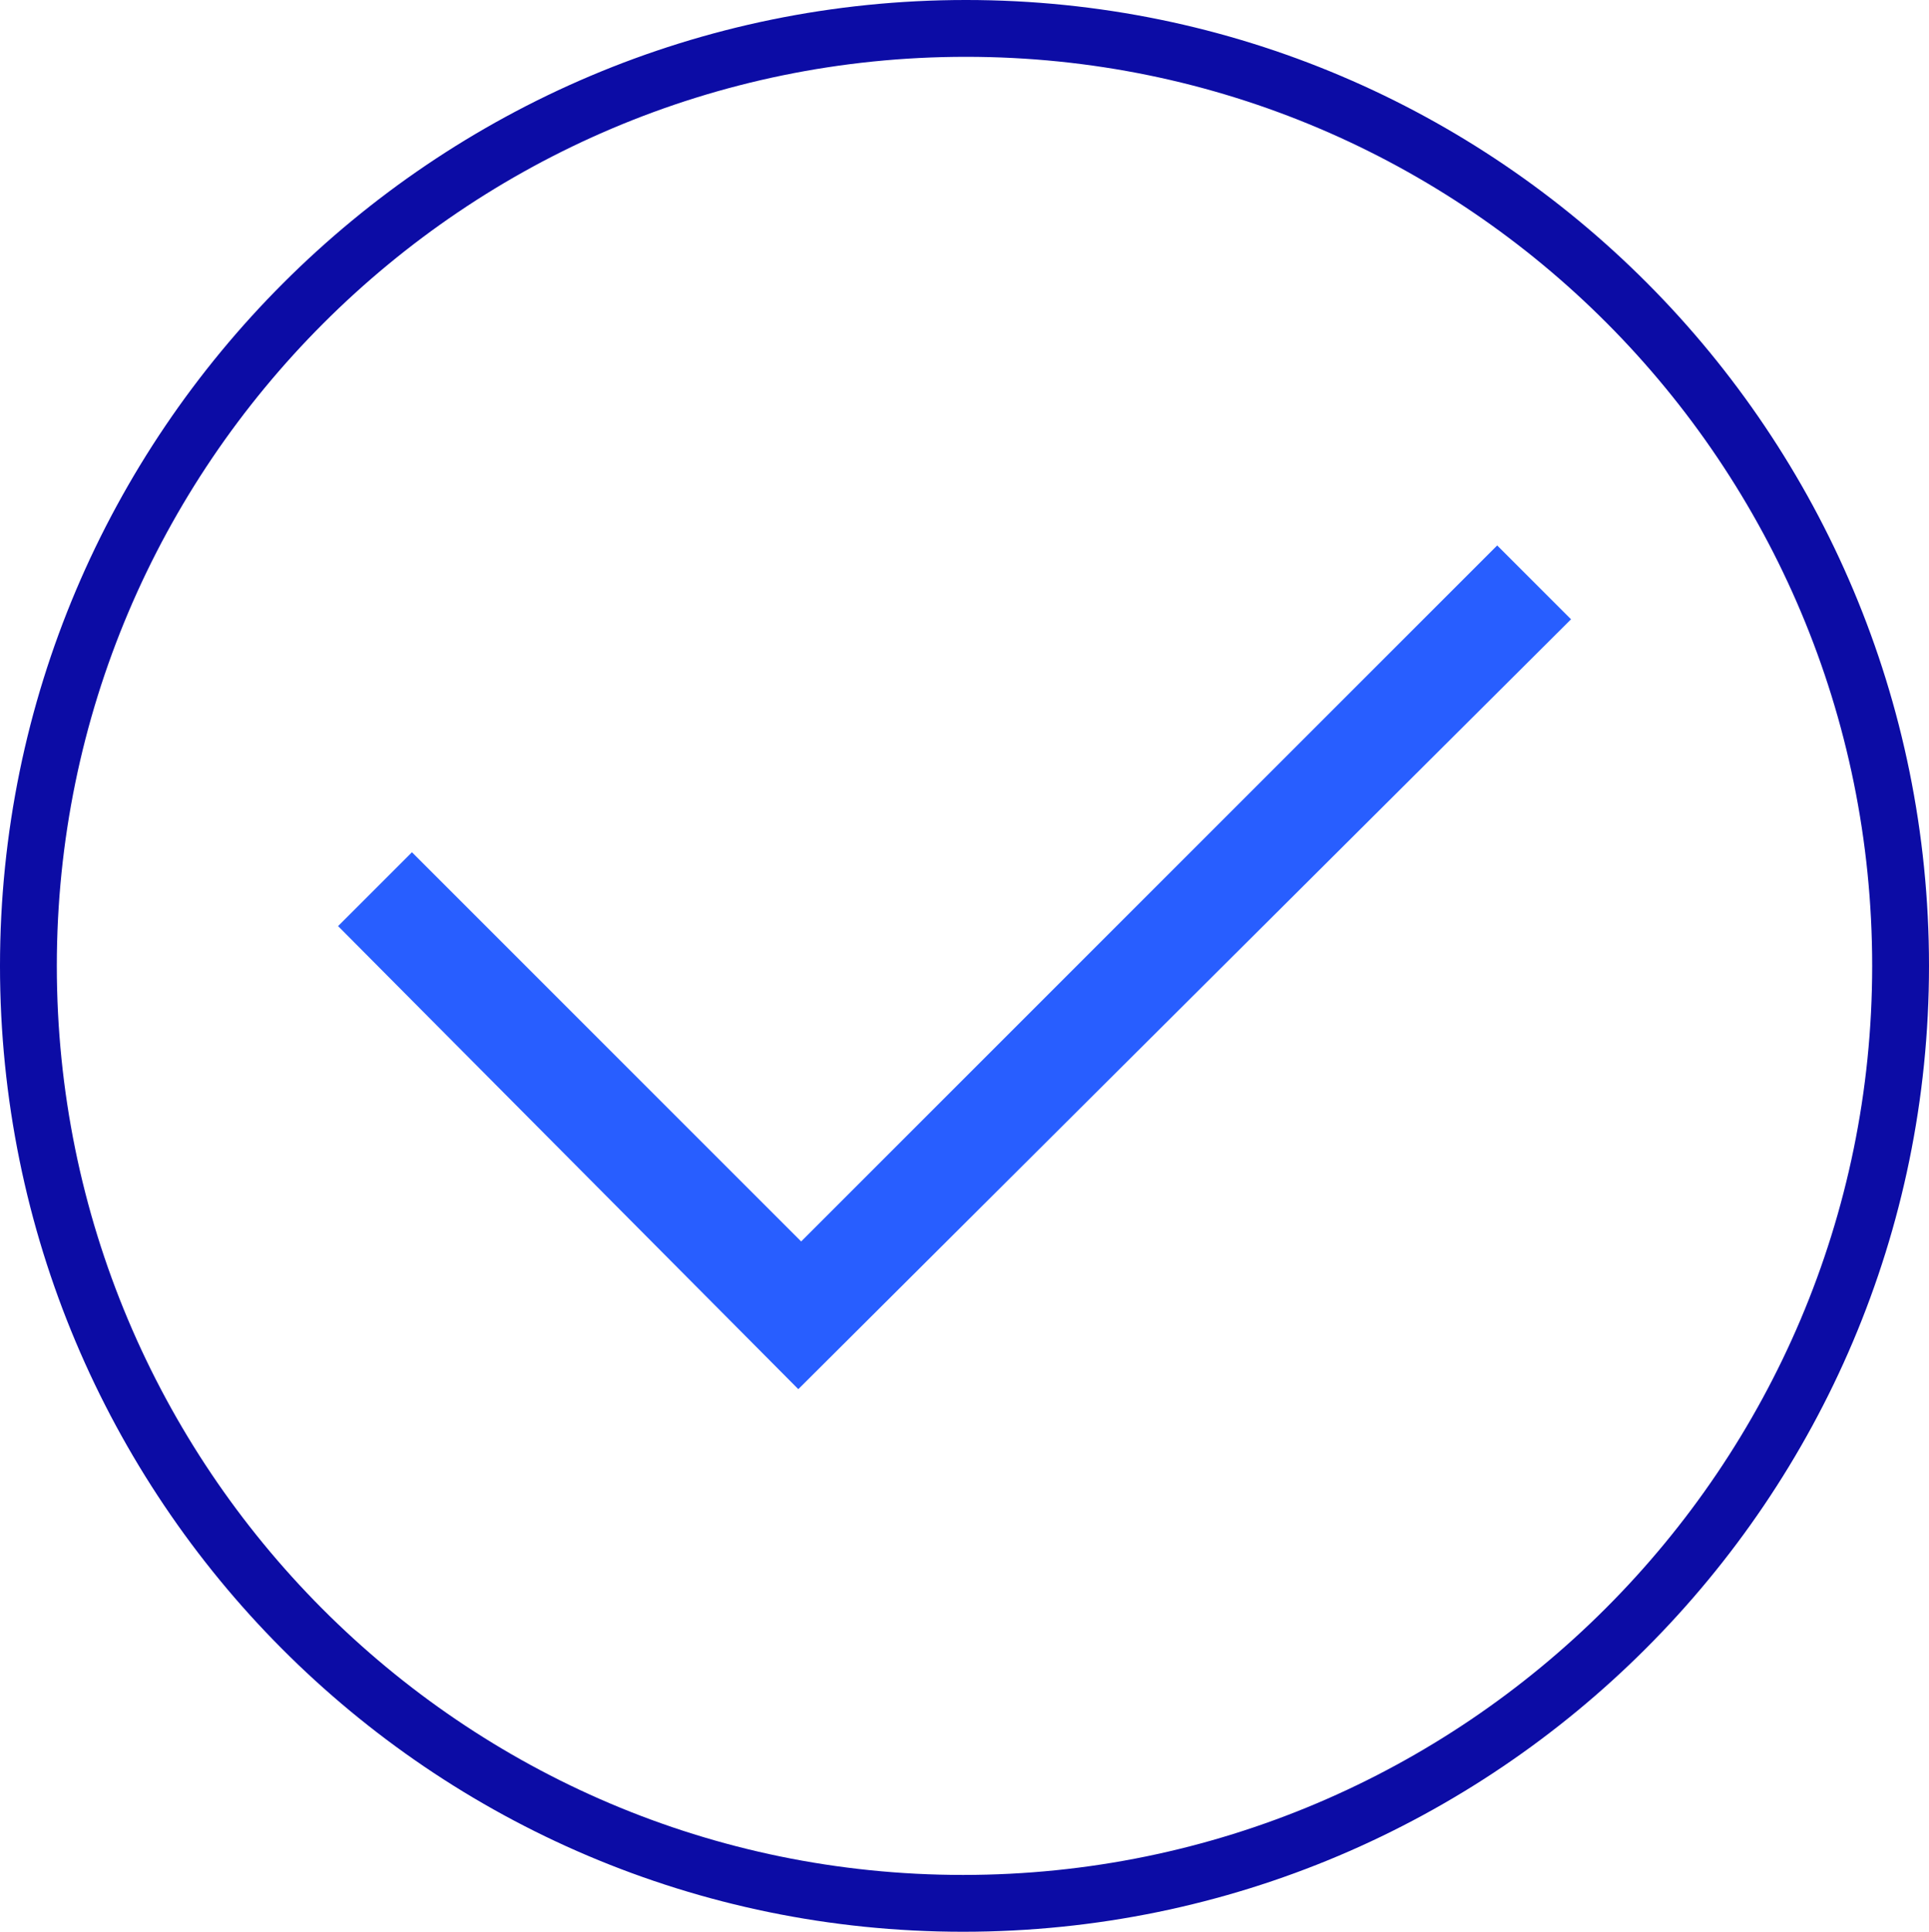
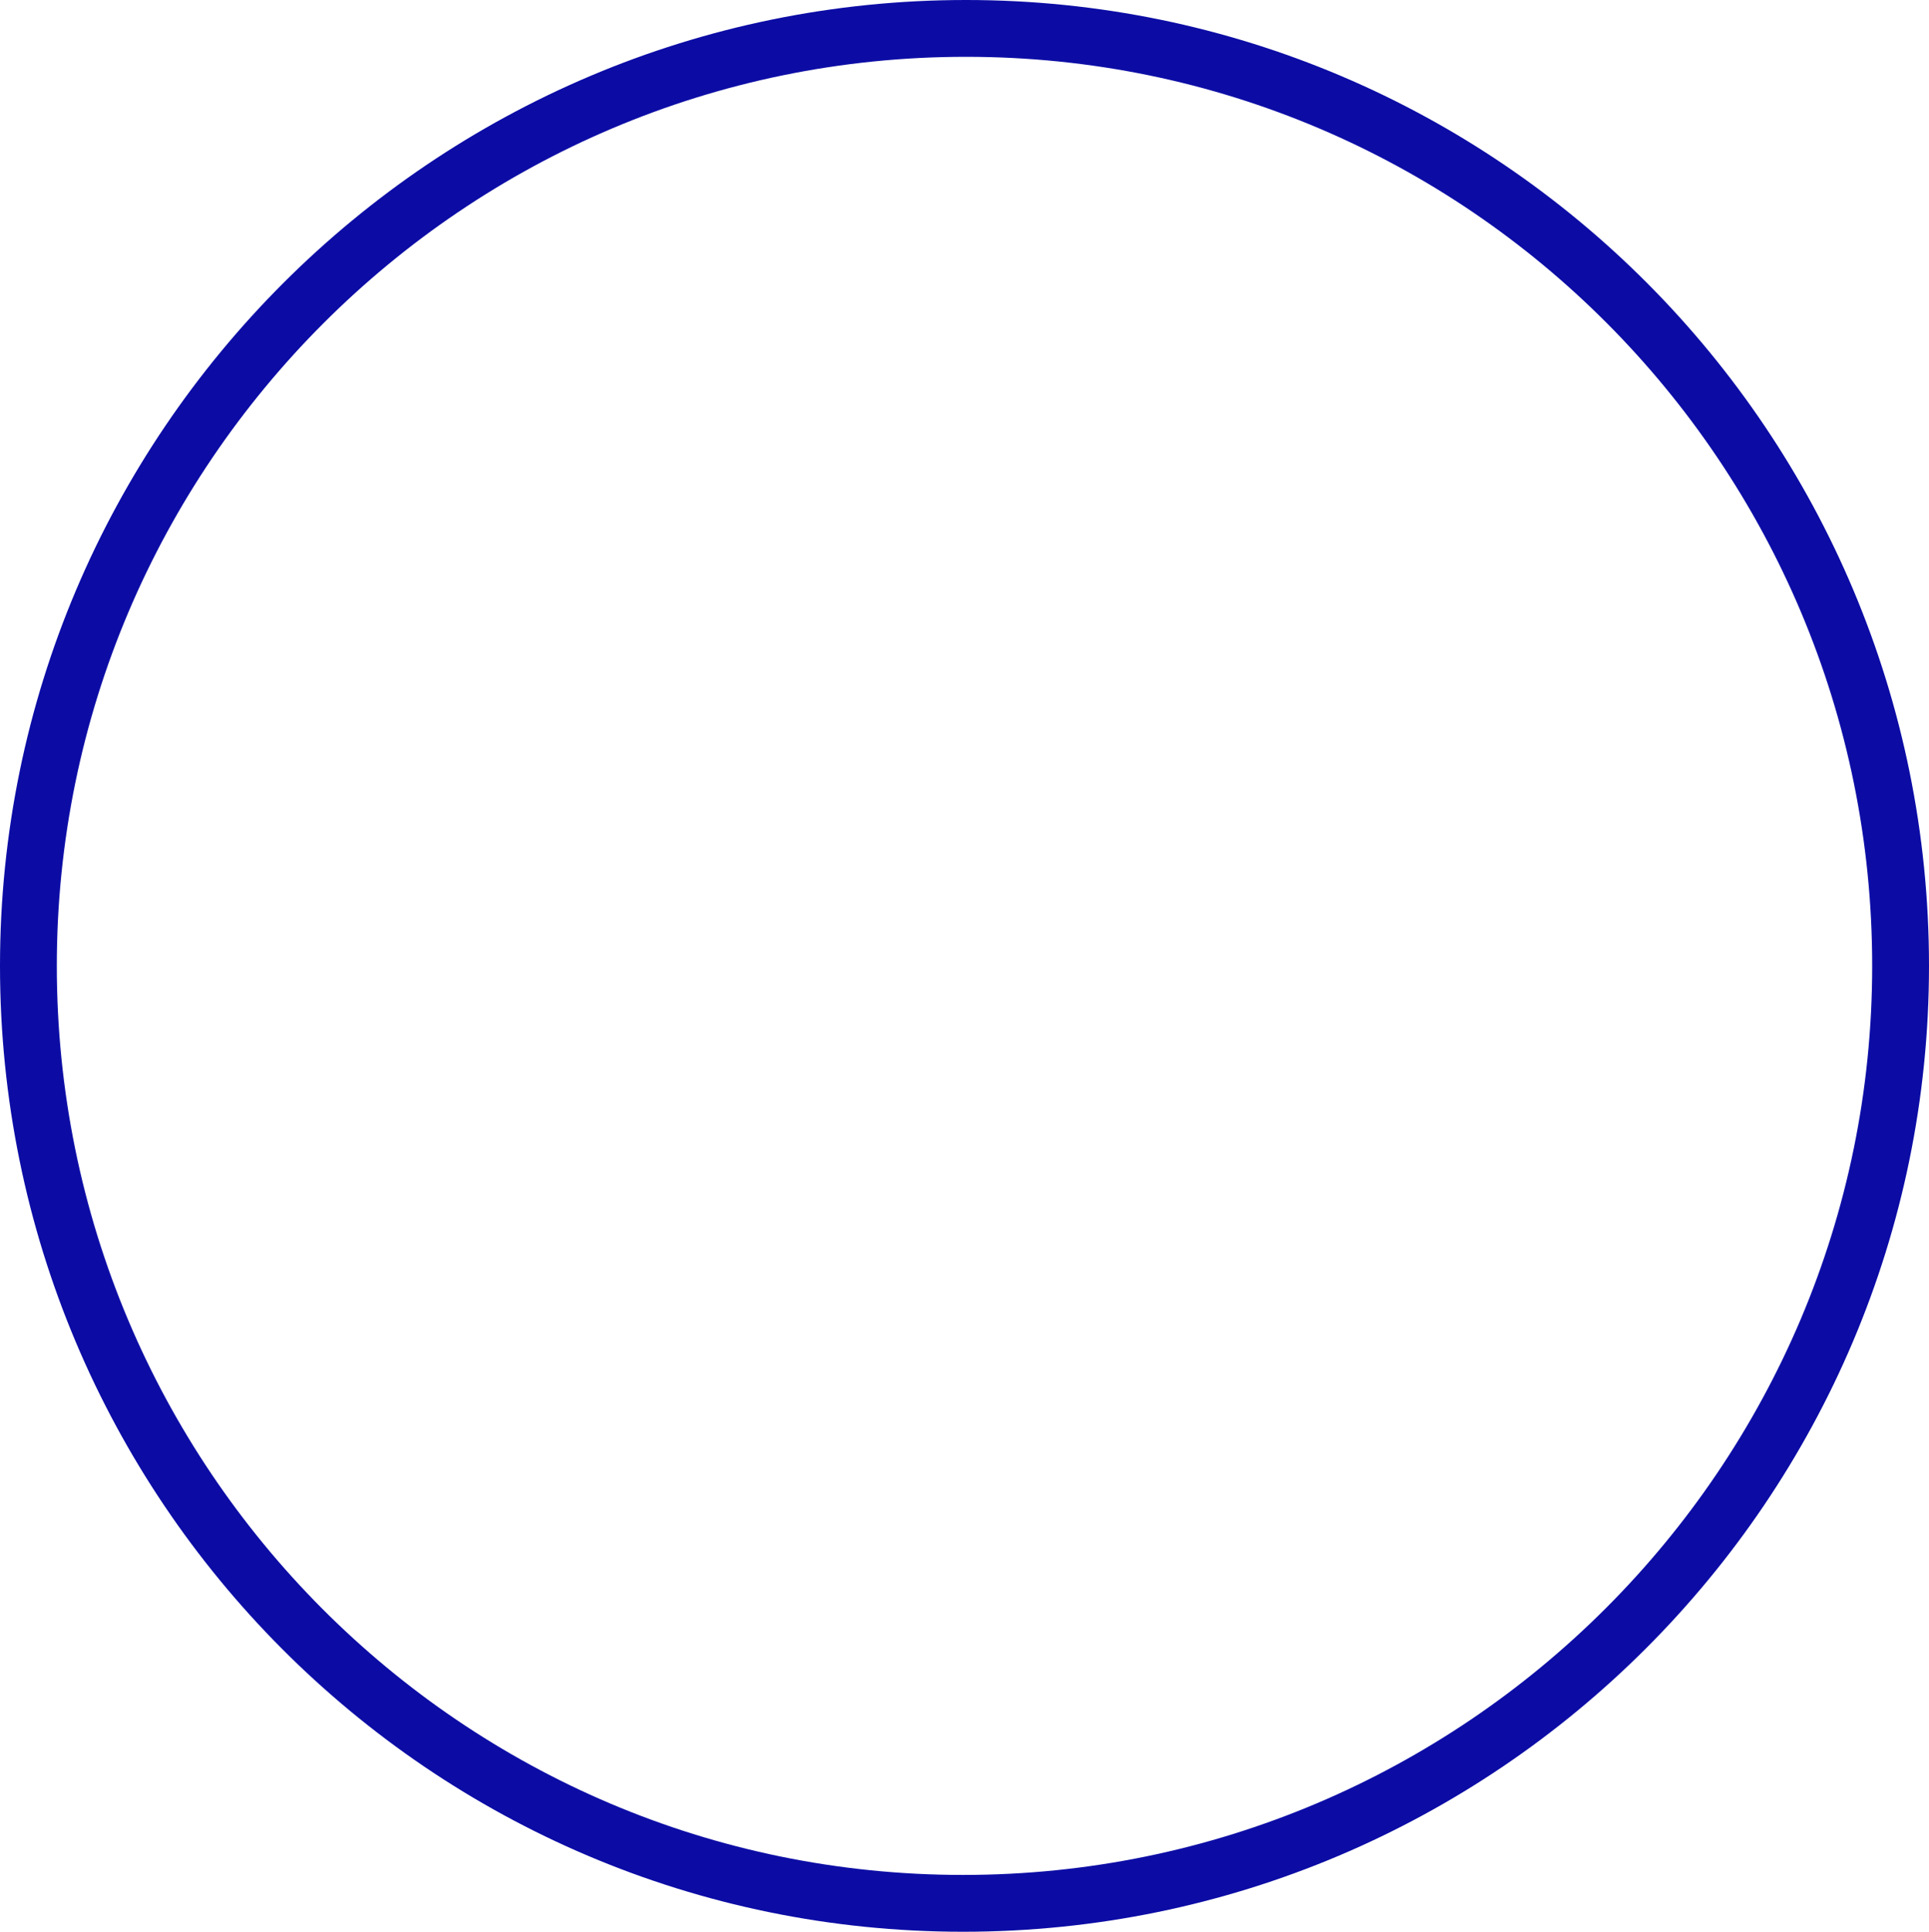
<svg xmlns="http://www.w3.org/2000/svg" enable-background="new 0 0 67.9 68" height="68" viewBox="0 0 67.9 68" width="67.9">
-   <path d="m28.1 48.9-16.2-16.3 2.6-2.6 13.7 13.7 24.5-24.5 2.6 2.6z" fill="#285eff" />
-   <path d="m66.9 34c0 18.2-14.8 33-33 33s-32.9-14.8-32.9-33 14.8-33 33-33 32.9 14.8 32.9 33z" fill="none" stroke="#0c0ca5" stroke-width="2" />
+   <path d="m66.9 34c0 18.2-14.8 33-33 33s-32.9-14.8-32.9-33 14.8-33 33-33 32.9 14.8 32.9 33" fill="none" stroke="#0c0ca5" stroke-width="2" />
</svg>